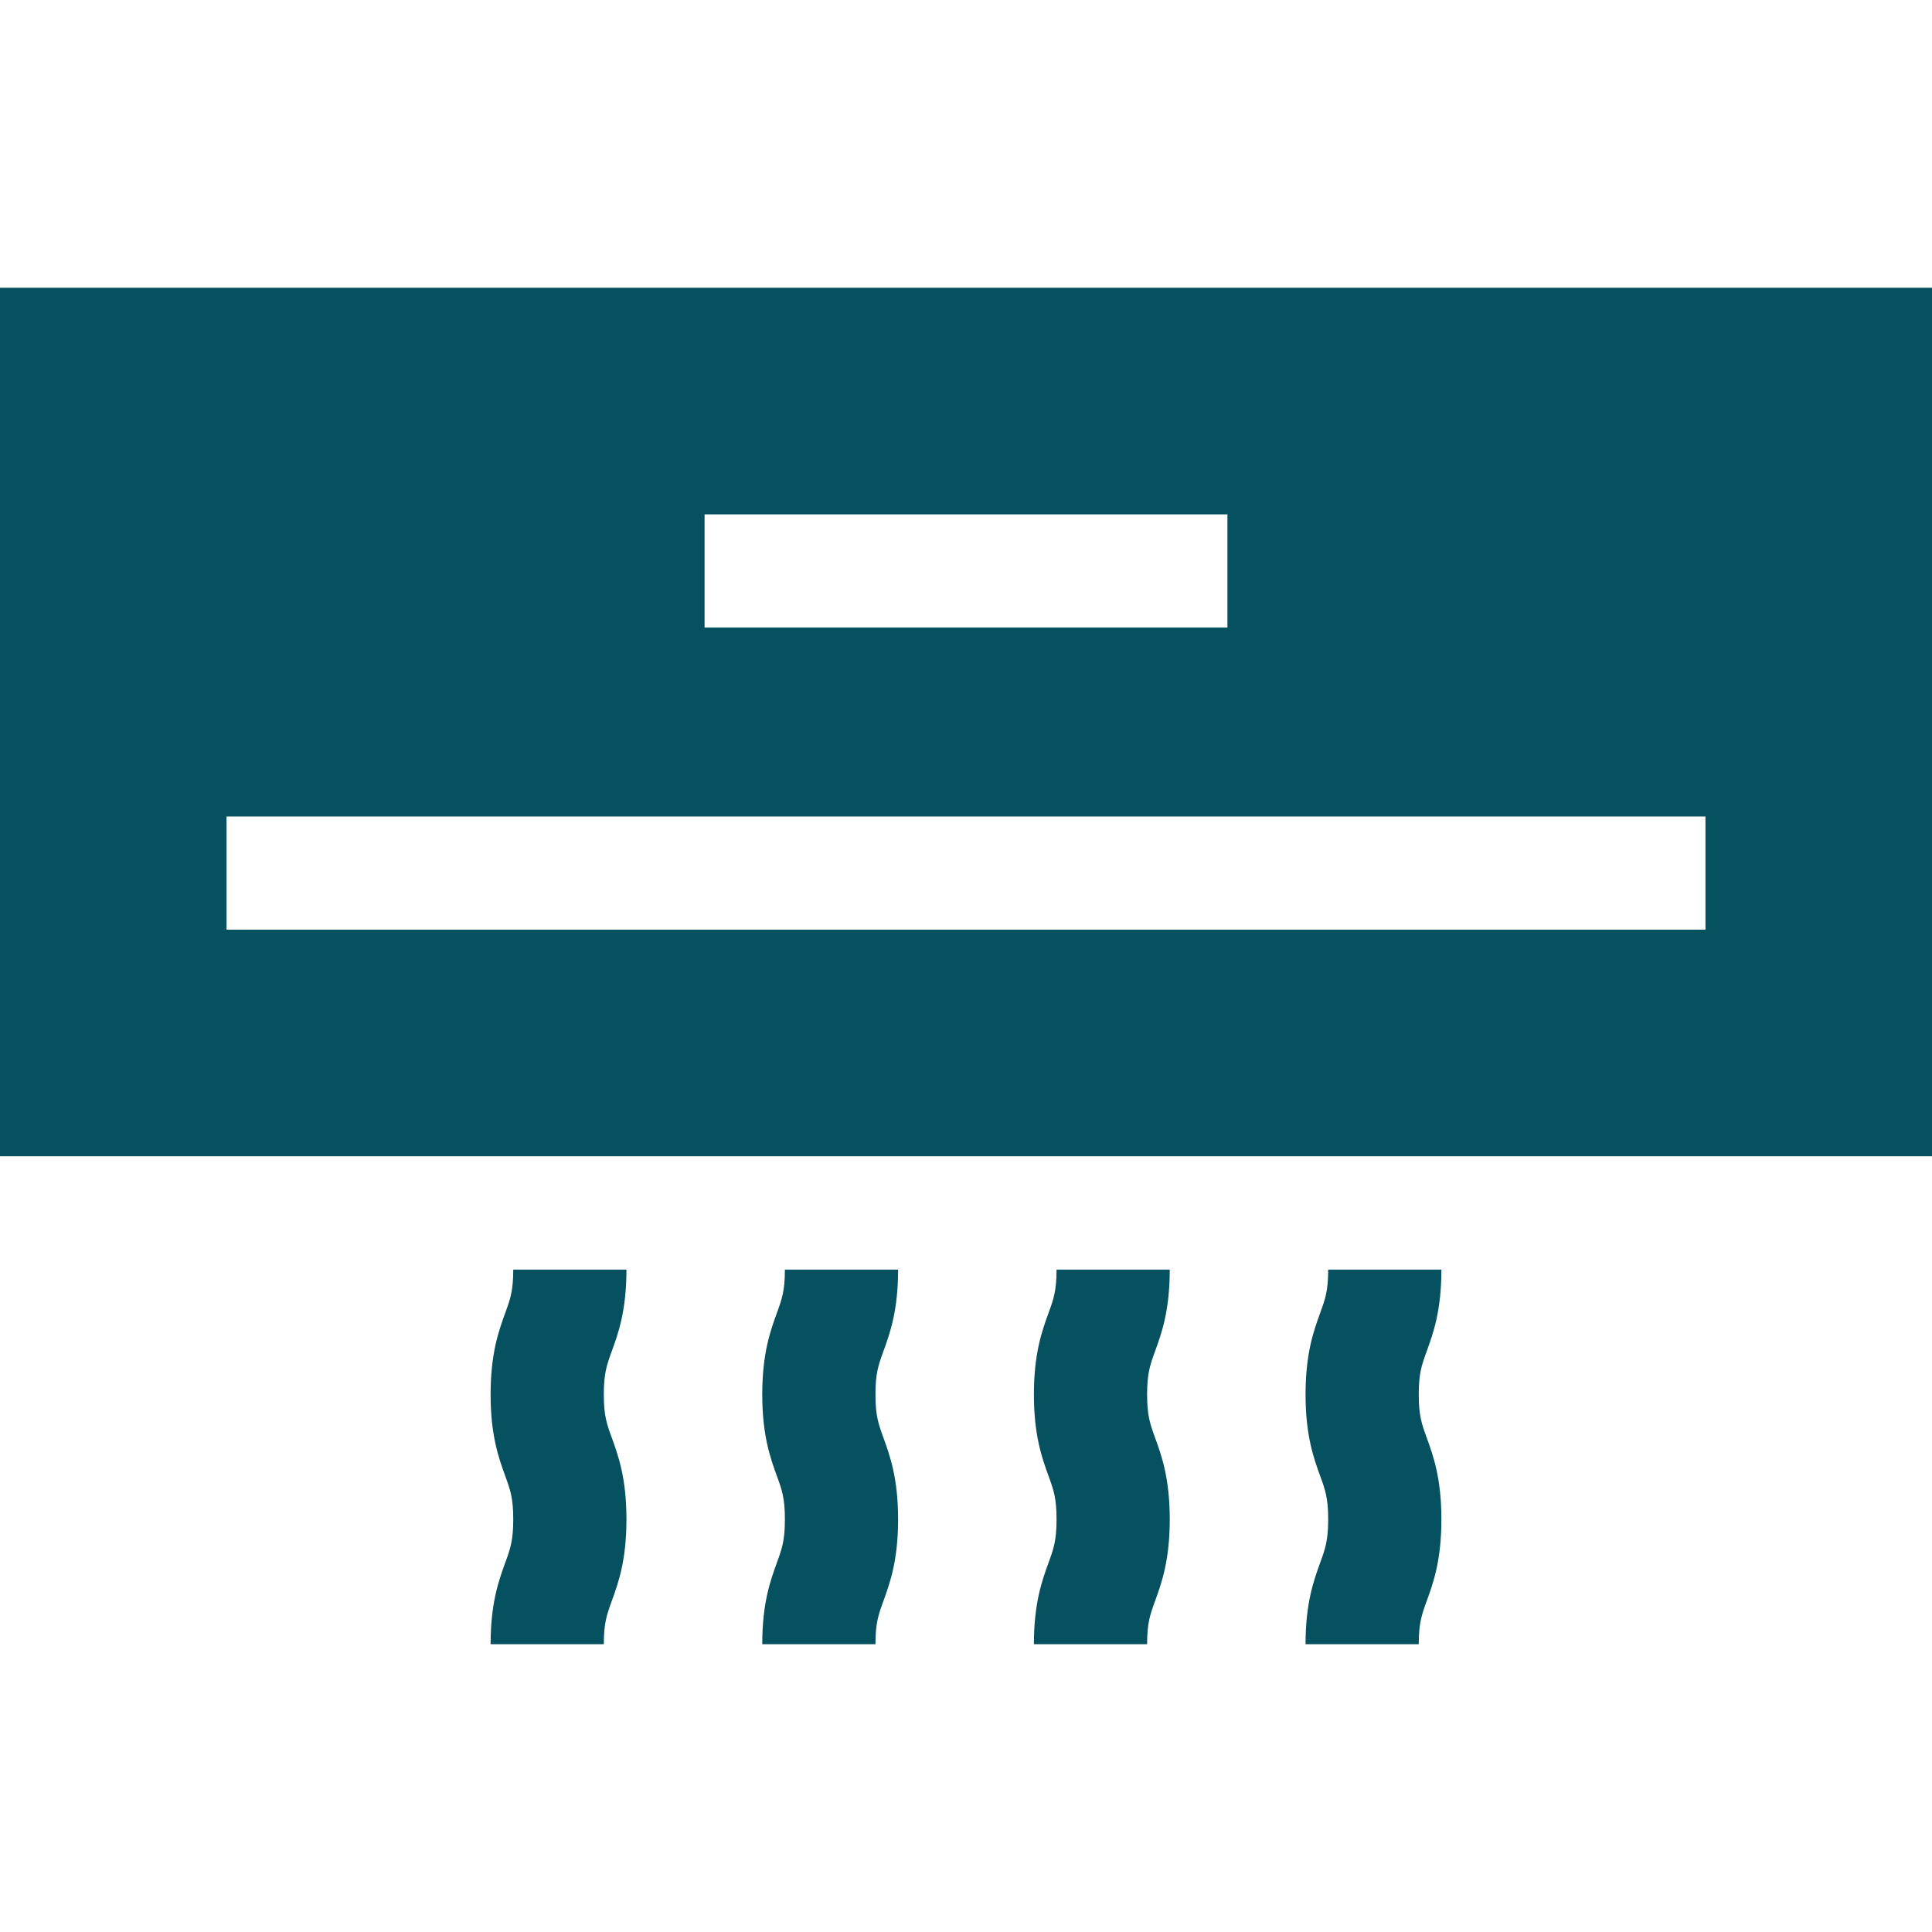
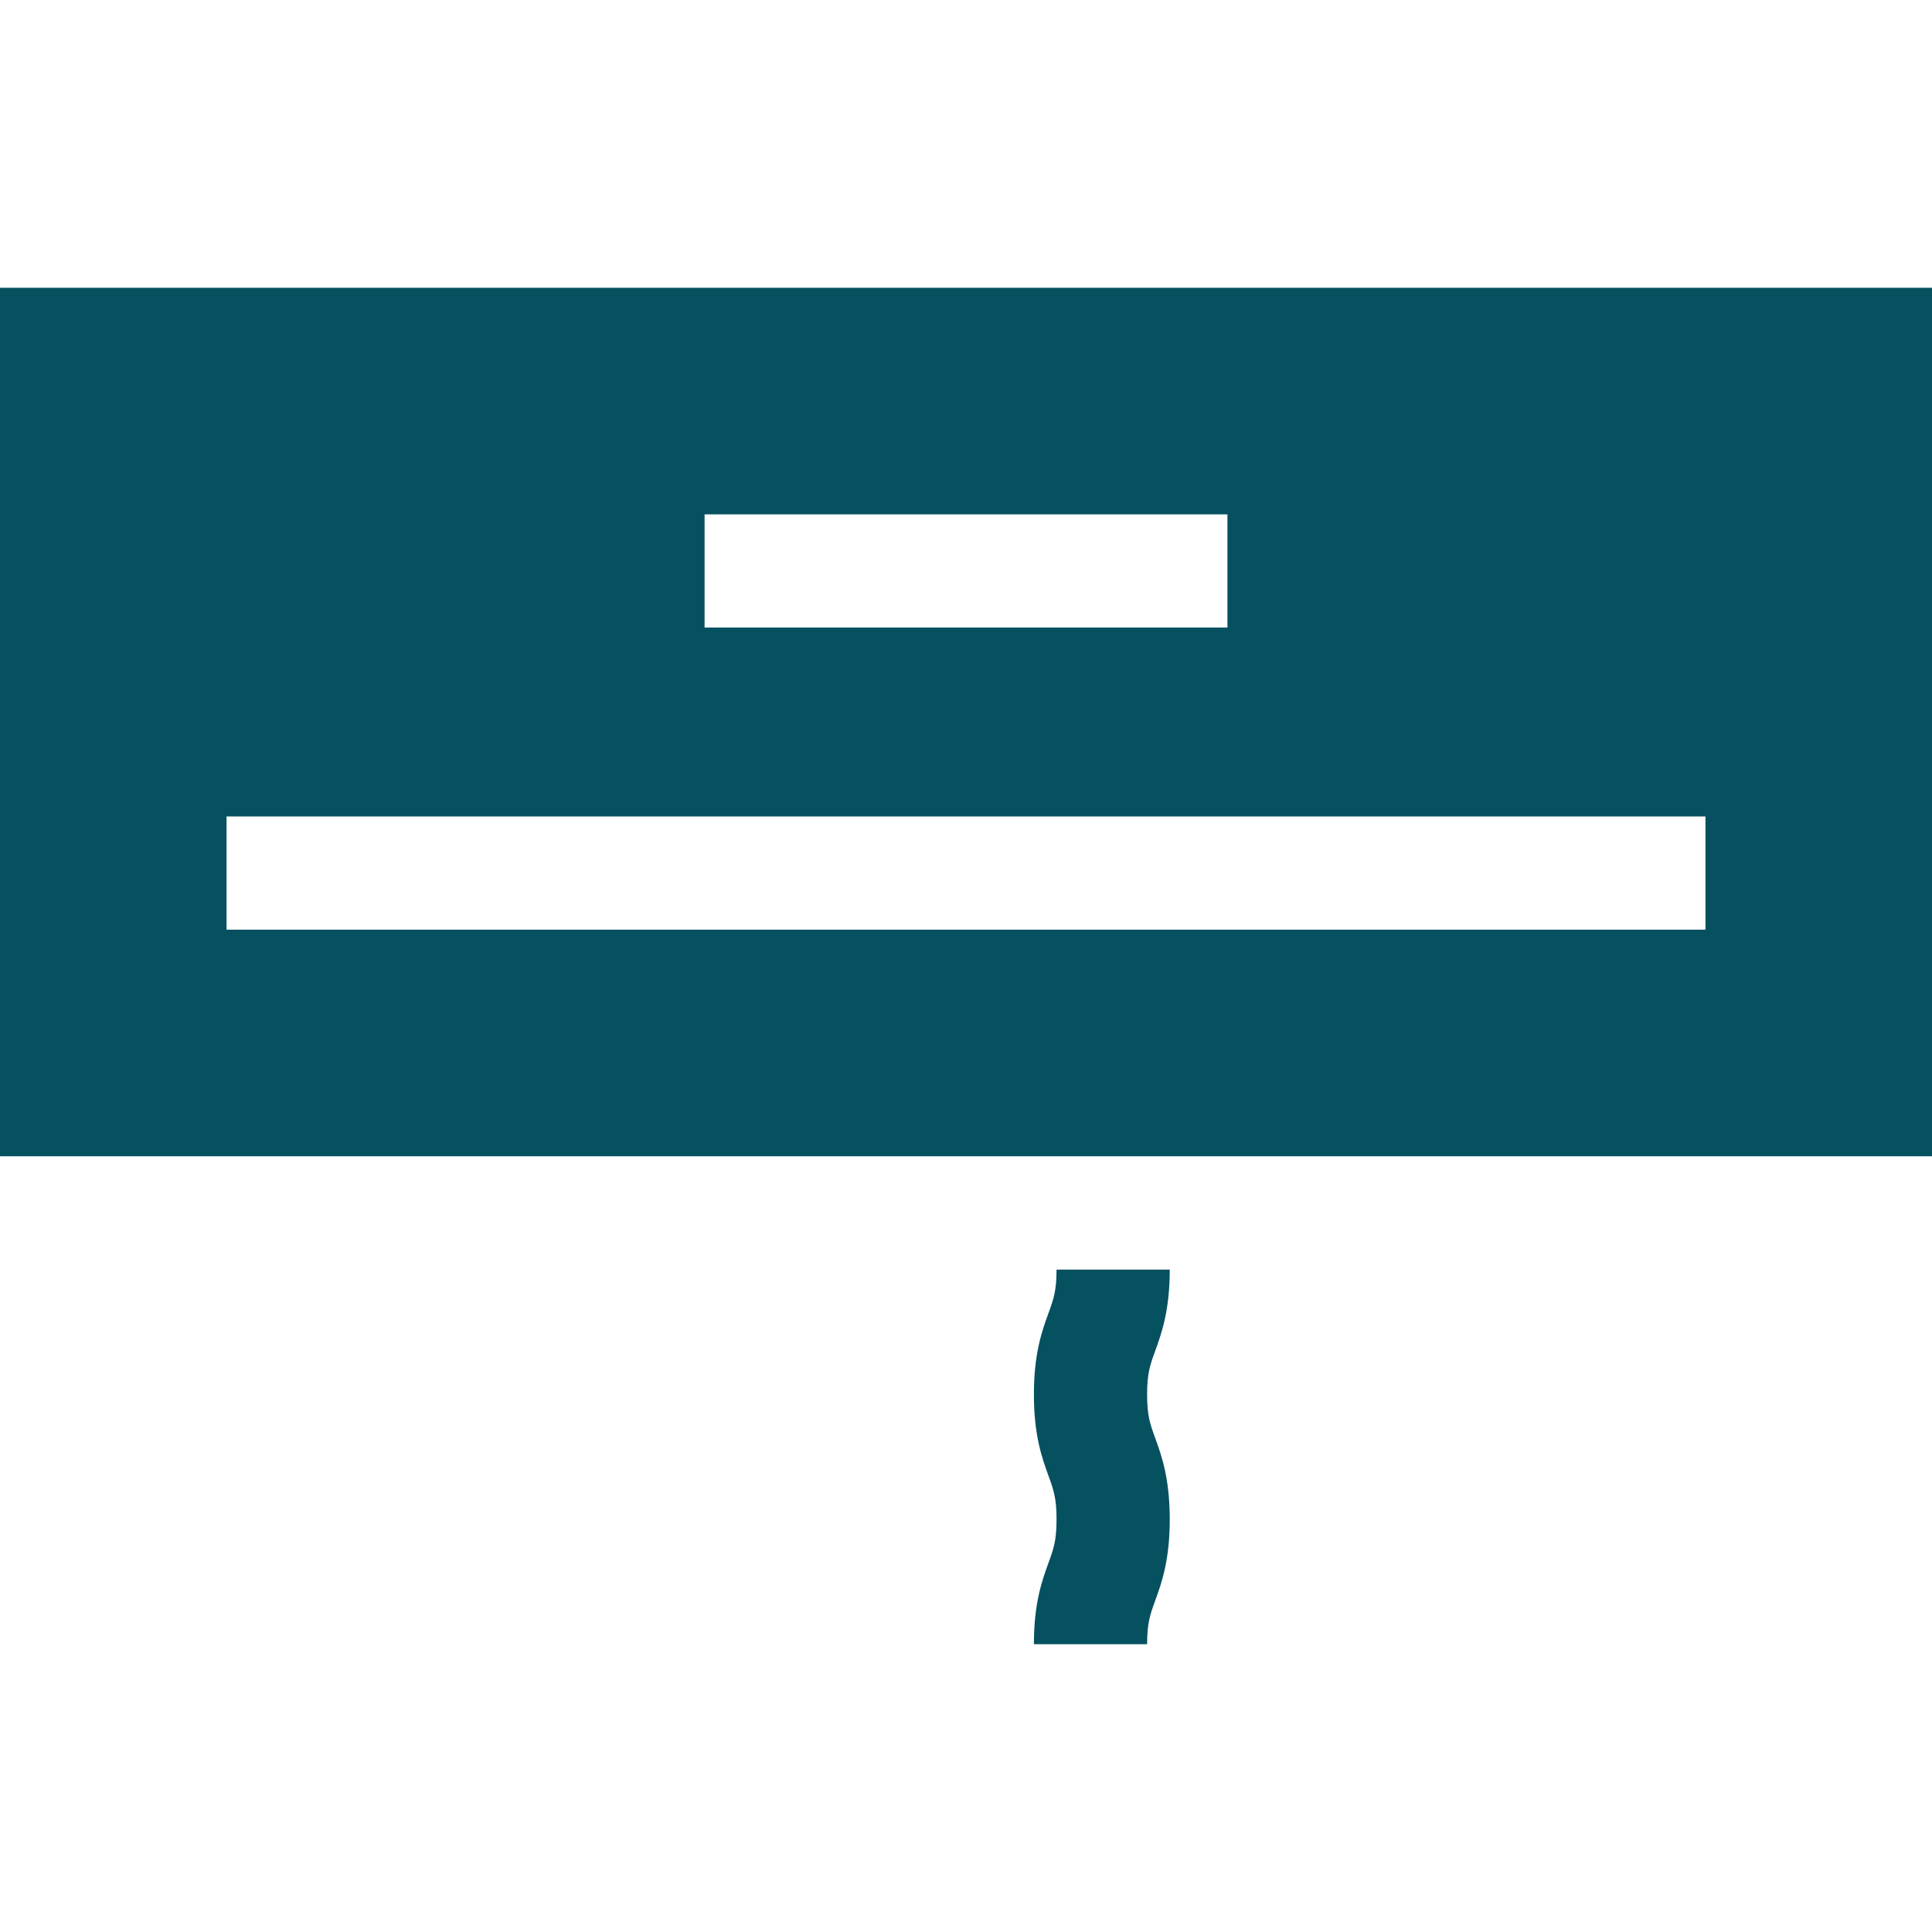
<svg xmlns="http://www.w3.org/2000/svg" fill="#055160" id="Capa_1" x="0px" y="0px" viewBox="0 0 512 512" style="enable-background:new 0 0 512 512;" xml:space="preserve">
  <g>
    <g>
      <path d="M0,76.262V306.42h512V76.262H0z M186.719,136.31h138.563v30H186.719V136.31z M451.964,246.372H60.036v-30h391.928V246.372    z" />
    </g>
  </g>
  <g>
    <g>
-       <path d="M160.016,369.547c0-5.637,0.791-7.817,2.102-11.431c1.736-4.79,3.898-10.751,3.898-21.66h-30    c0,5.638-0.791,7.818-2.102,11.433c-1.737,4.789-3.898,10.75-3.898,21.658c0,10.909,2.162,16.871,3.898,21.661    c1.311,3.614,2.102,5.796,2.102,11.435c0,5.639-0.791,7.82-2.102,11.435c-1.737,4.79-3.898,10.751-3.898,21.66h30    c0-5.638,0.791-7.819,2.102-11.434c1.737-4.79,3.898-10.752,3.898-21.661s-2.162-16.871-3.898-21.661    C160.807,377.368,160.016,375.187,160.016,369.547z" />
-     </g>
+       </g>
  </g>
  <g>
    <g>
-       <path d="M232.005,369.547c0-5.637,0.791-7.817,2.102-11.431c1.737-4.79,3.898-10.751,3.898-21.66h-30    c0,5.638-0.791,7.818-2.102,11.433c-1.737,4.789-3.898,10.75-3.898,21.658c0,10.909,2.162,16.871,3.898,21.661    c1.311,3.614,2.102,5.796,2.102,11.435c0,5.639-0.791,7.82-2.102,11.435c-1.737,4.79-3.898,10.751-3.898,21.66h30    c0-5.638,0.791-7.819,2.102-11.434c1.737-4.79,3.898-10.752,3.898-21.661s-2.162-16.871-3.898-21.661    C232.796,377.368,232.005,375.187,232.005,369.547z" />
-     </g>
+       </g>
  </g>
  <g>
    <g>
      <path d="M303.995,369.547c0-5.637,0.791-7.817,2.102-11.431c1.736-4.79,3.898-10.751,3.898-21.66h-30    c0,5.638-0.791,7.818-2.102,11.433c-1.737,4.789-3.898,10.75-3.898,21.658c0,10.909,2.162,16.871,3.898,21.661    c1.311,3.614,2.102,5.796,2.102,11.435c0,5.639-0.791,7.82-2.102,11.435c-1.737,4.79-3.898,10.751-3.898,21.66h30    c0-5.638,0.791-7.819,2.102-11.434c1.737-4.79,3.898-10.752,3.898-21.661s-2.162-16.871-3.898-21.661    C304.786,377.368,303.995,375.187,303.995,369.547z" />
    </g>
  </g>
  <g>
    <g>
-       <path d="M375.984,369.547c0-5.637,0.791-7.817,2.102-11.431c1.736-4.79,3.898-10.751,3.898-21.66h-30    c0,5.638-0.791,7.818-2.102,11.433c-1.737,4.789-3.898,10.75-3.898,21.658c0,10.909,2.162,16.871,3.898,21.661    c1.311,3.614,2.102,5.796,2.102,11.435c0,5.639-0.791,7.82-2.102,11.435c-1.737,4.79-3.898,10.751-3.898,21.66h30    c0-5.638,0.791-7.819,2.102-11.434c1.737-4.79,3.898-10.752,3.898-21.661s-2.162-16.871-3.898-21.661    C376.775,377.368,375.984,375.187,375.984,369.547z" />
-     </g>
+       </g>
  </g>
  <g>
</g>
  <g>
</g>
  <g>
</g>
  <g>
</g>
  <g>
</g>
  <g>
</g>
  <g>
</g>
  <g>
</g>
  <g>
</g>
  <g>
</g>
  <g>
</g>
  <g>
</g>
  <g>
</g>
  <g>
</g>
  <g>
</g>
</svg>